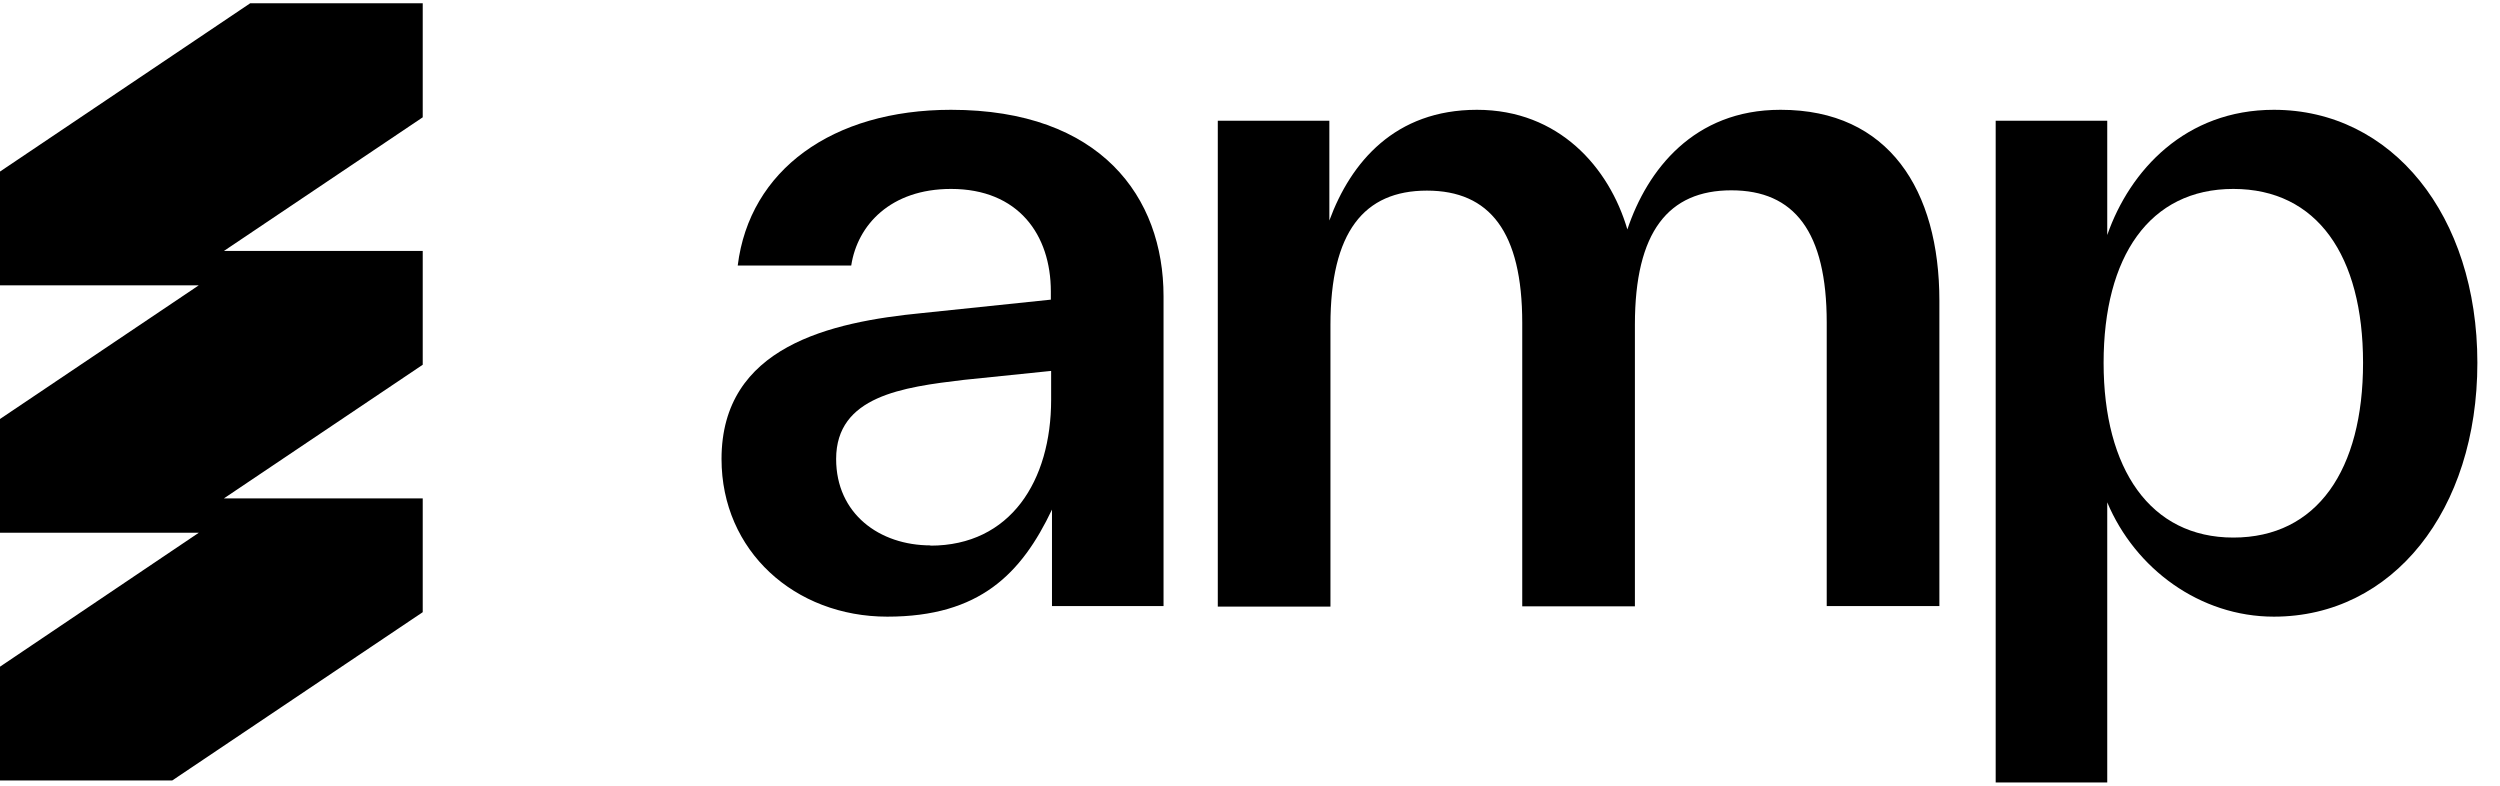
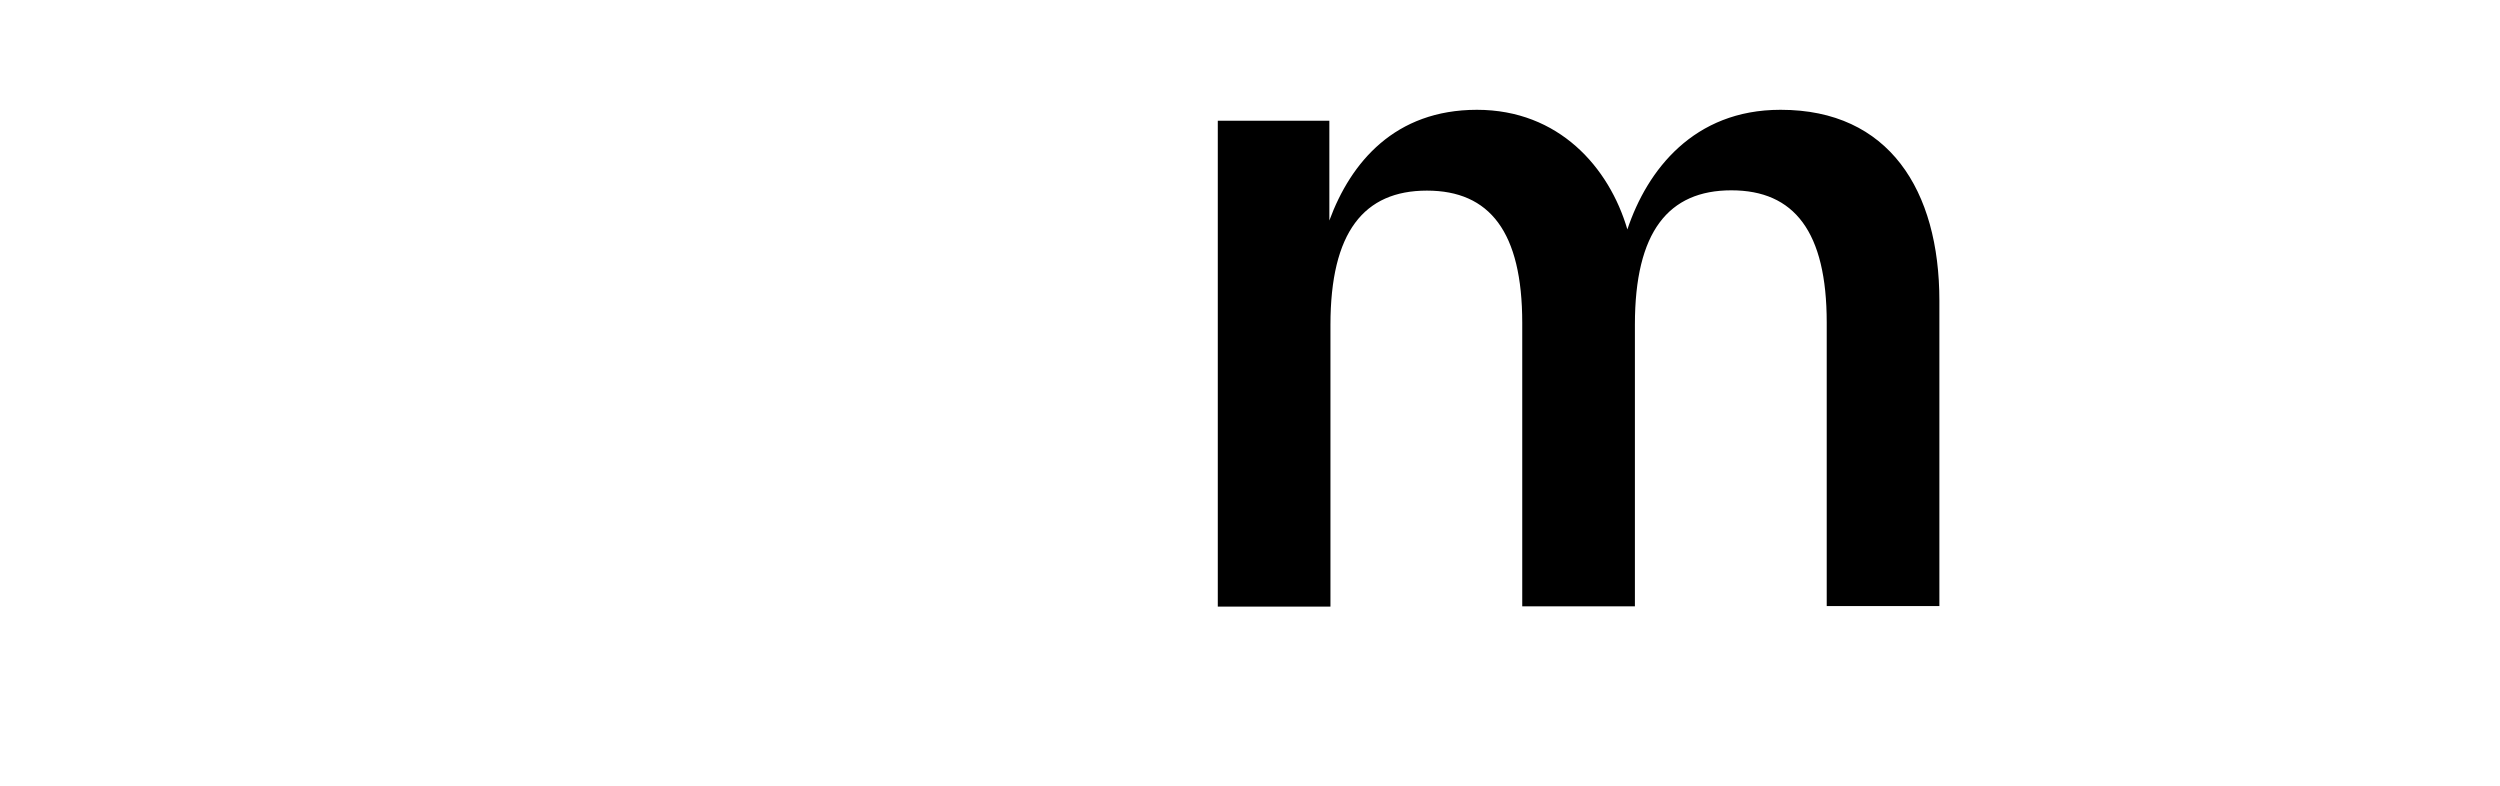
<svg xmlns="http://www.w3.org/2000/svg" width="105" height="33" viewBox="0 0 77 24" fill="none">
  <g id="logo">
    <g id="Group 2147259632">
-       <path id="Vector" d="M13.011 0H7.707L0 5.184V8.688H6.122L0 12.805V16.309H6.122L0 20.434V23.939H5.304L13.02 18.755V15.25H6.897L13.02 11.134V7.629H6.897L13.02 3.513V0H13.011Z" fill="black" />
-       <path id="Vector_2" d="M70.035 3.282C73.669 3.282 76.303 6.528 76.303 11.075C76.303 15.621 73.694 18.893 70.035 18.893C67.761 18.893 65.764 17.421 64.903 15.372V24H61.467V3.618H64.903V7.139C65.6 5.142 67.314 3.282 70.035 3.282ZM68.786 16.457C71.369 16.457 72.782 14.373 72.782 11.075C72.782 7.777 71.369 5.719 68.786 5.719C66.203 5.719 64.791 7.803 64.791 11.075C64.791 14.347 66.229 16.457 68.786 16.457Z" fill="black" />
      <path id="Vector_3" d="M54.85 3.282C58.174 3.282 59.733 5.753 59.733 9.163V18.567H56.263V9.835C56.263 7.036 55.264 5.762 53.326 5.762C51.389 5.762 50.355 7.036 50.355 9.895V18.575H46.885V9.844C46.885 7.045 45.886 5.771 43.949 5.771C42.011 5.771 40.978 7.045 40.978 9.904V18.584H37.508V3.618H40.944V6.692C41.607 4.892 42.967 3.282 45.49 3.282C48.013 3.282 49.563 5.056 50.123 6.967C50.734 5.133 52.172 3.282 54.833 3.282H54.85Z" fill="black" />
-       <path id="Vector_4" d="M29.292 3.282C33.899 3.282 35.837 5.968 35.837 9.025V18.566H32.401V15.595C31.462 17.567 30.179 18.893 27.329 18.893C24.479 18.893 22.223 16.87 22.223 14.037C22.223 10.567 25.581 9.817 28.405 9.542L32.366 9.129V8.879C32.366 7.131 31.367 5.719 29.292 5.719C27.432 5.719 26.408 6.829 26.218 8.078H22.722C23.084 5.142 25.633 3.282 29.292 3.282ZM28.655 16.706C31.126 16.706 32.375 14.709 32.375 12.211V11.324L29.688 11.6C27.803 11.824 25.753 12.099 25.753 14.037C25.753 15.725 27.088 16.698 28.664 16.698L28.655 16.706Z" fill="black" />
    </g>
  </g>
</svg>